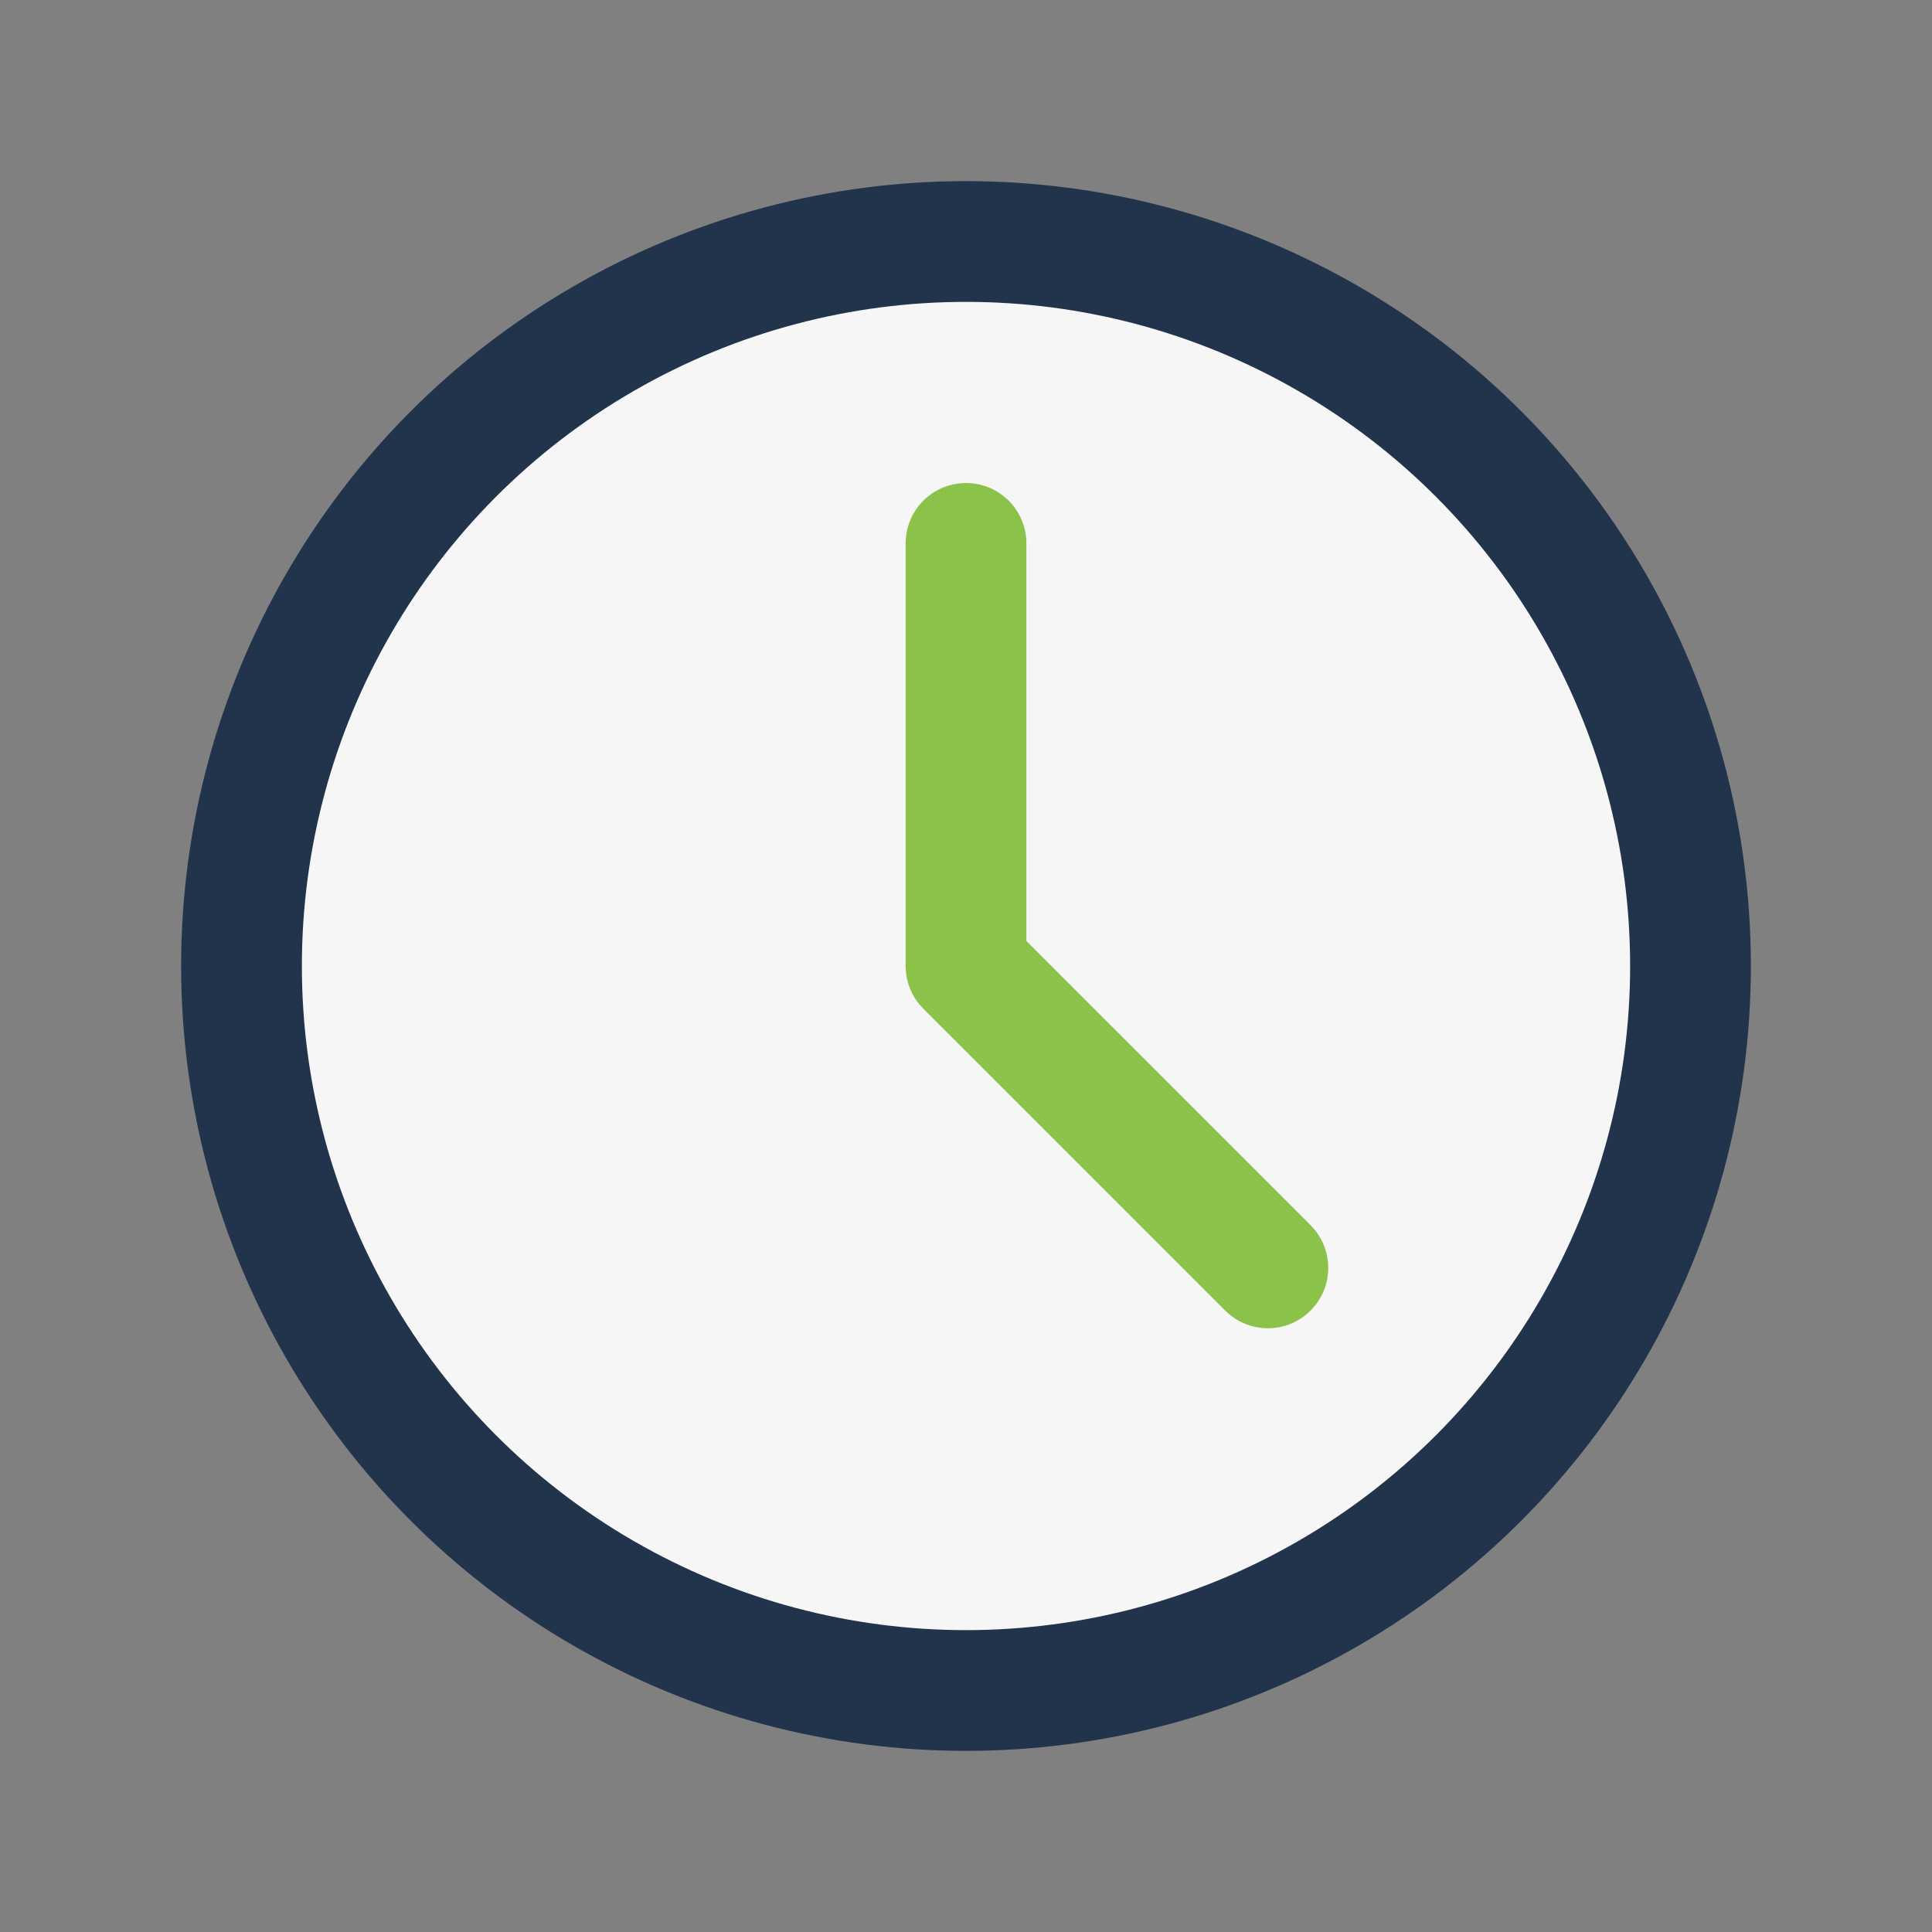
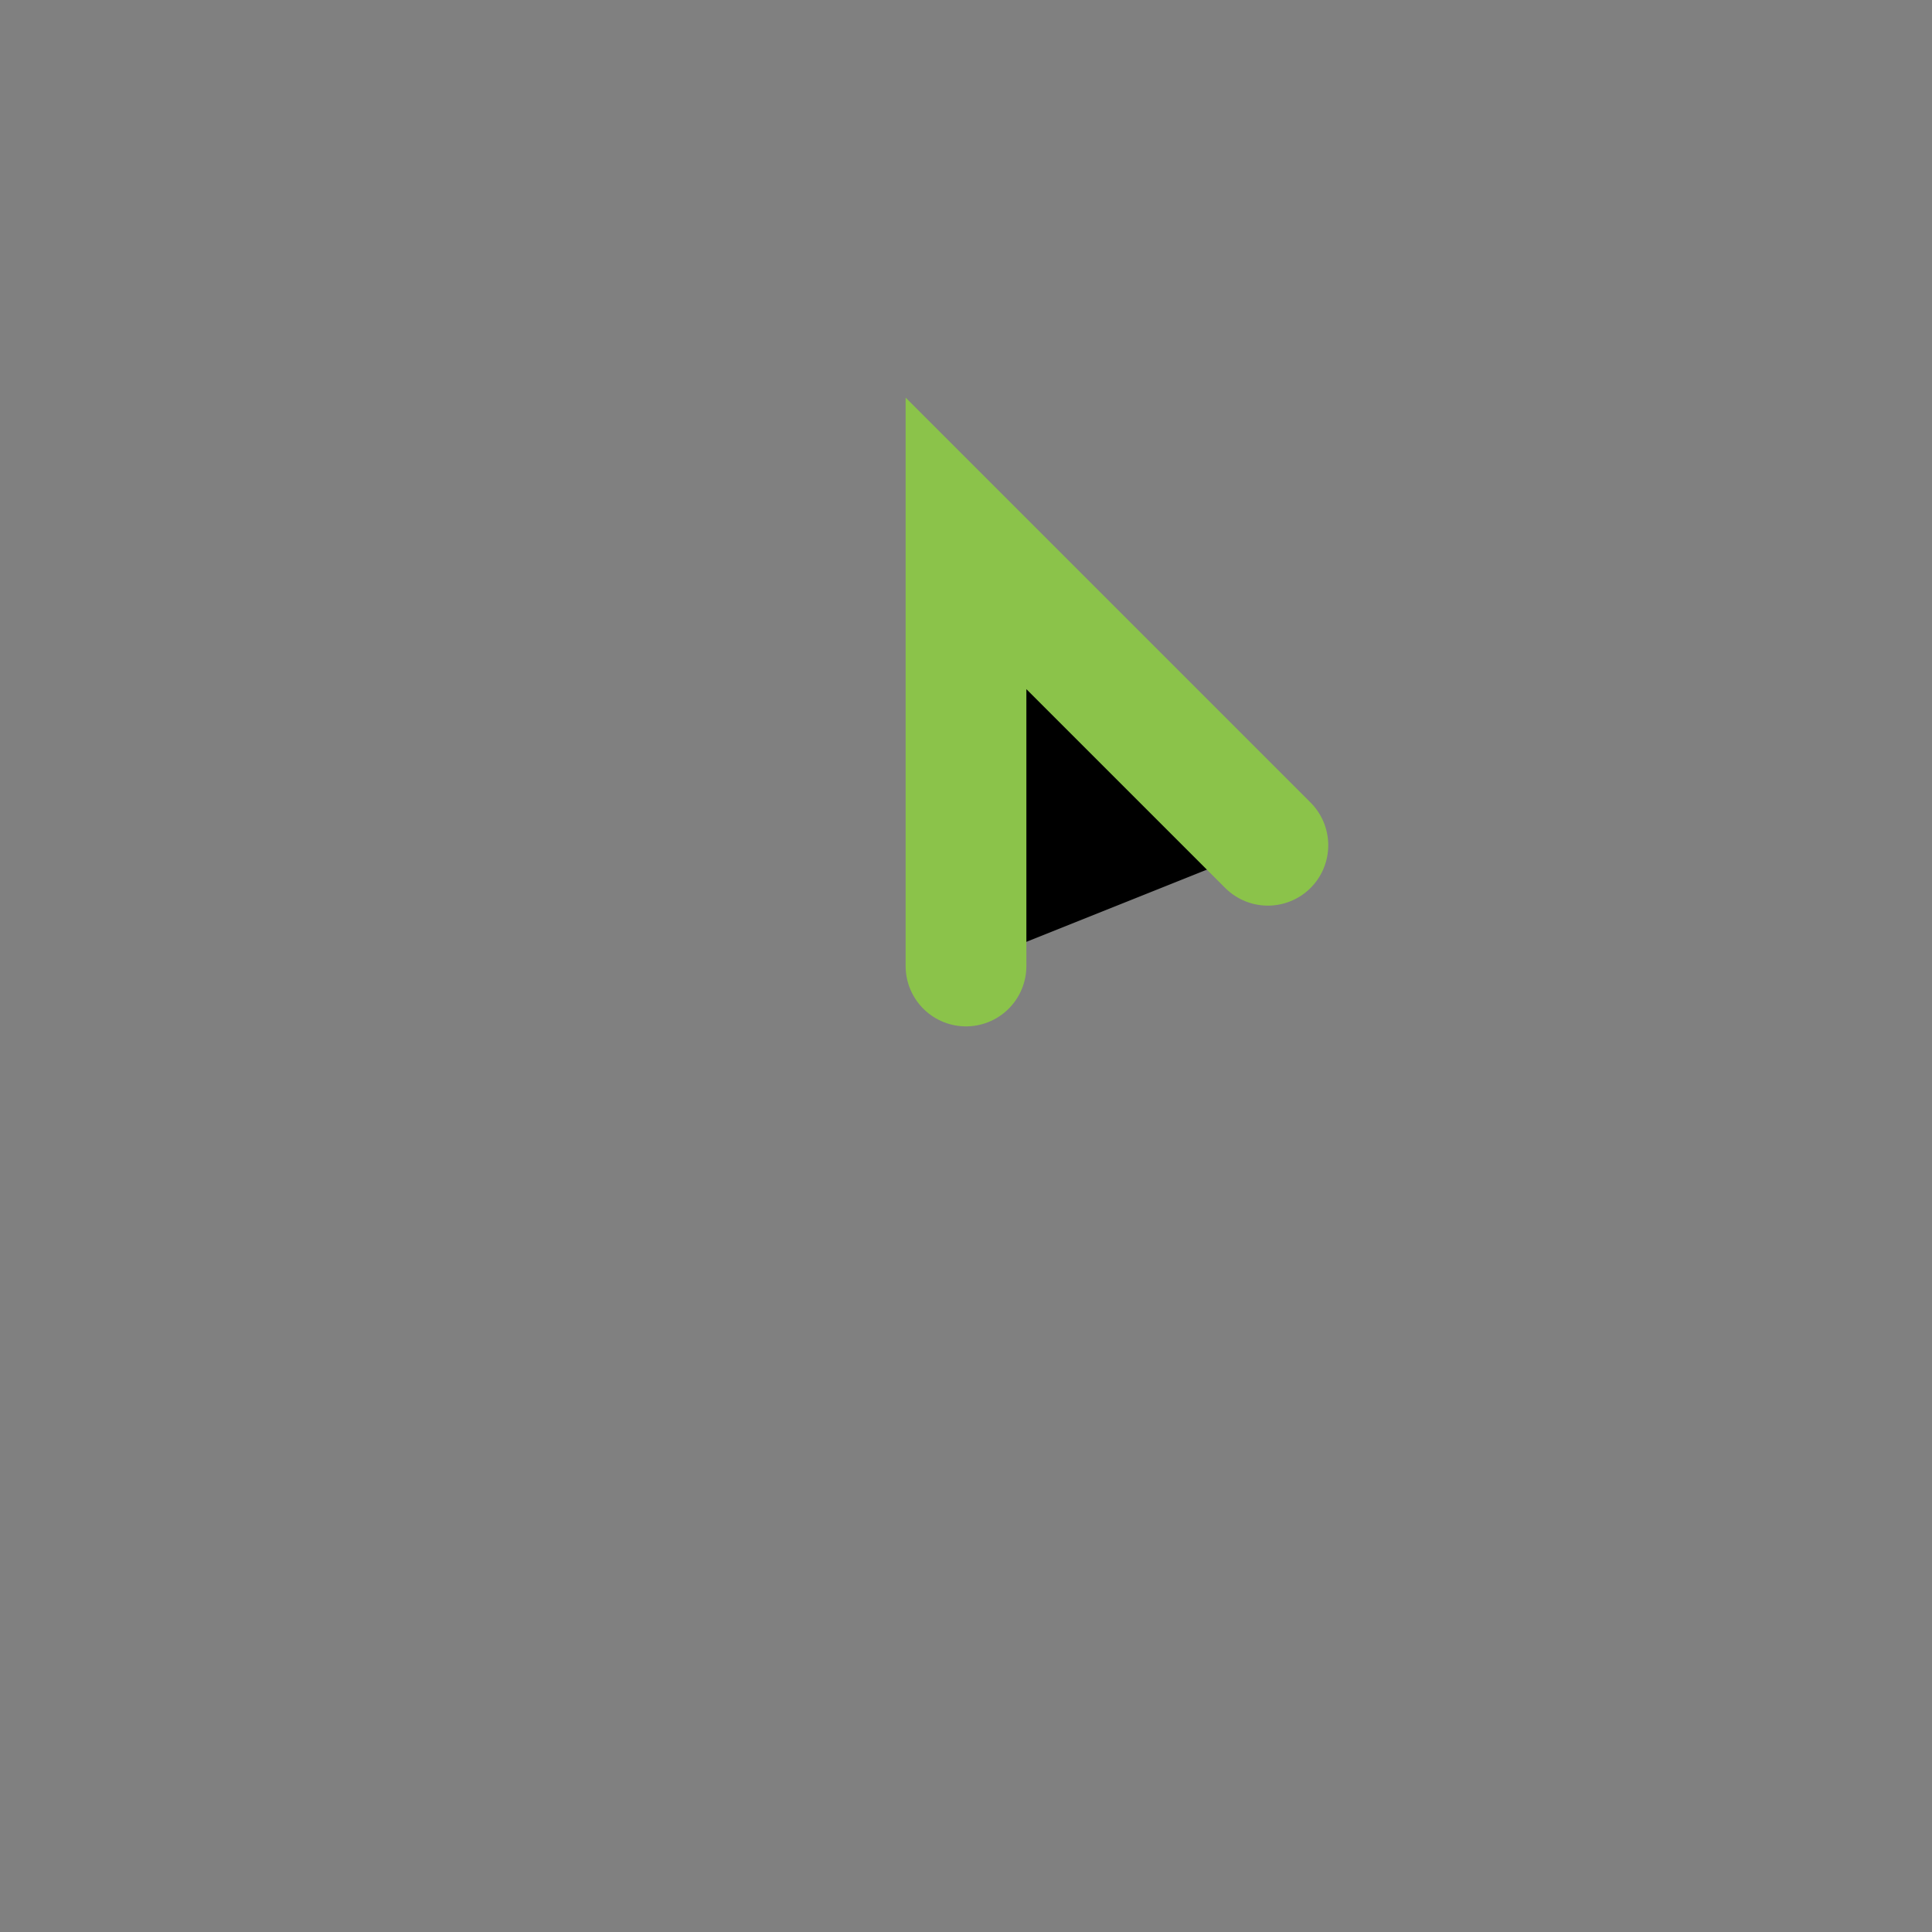
<svg xmlns="http://www.w3.org/2000/svg" width="32" height="32" viewBox="0 0 32 32">
  <rect x="0" y="0" width="32" height="32" fill="#808080" stroke="none" />
-   <circle cx="16" cy="16" r="12" fill="#F6F6F6" stroke="#22344B" stroke-width="2" />
-   <path d="M16 16V9M16 16l5 5" stroke="#8BC34A" stroke-width="2" stroke-linecap="round" />
+   <path d="M16 16V9l5 5" stroke="#8BC34A" stroke-width="2" stroke-linecap="round" />
</svg>